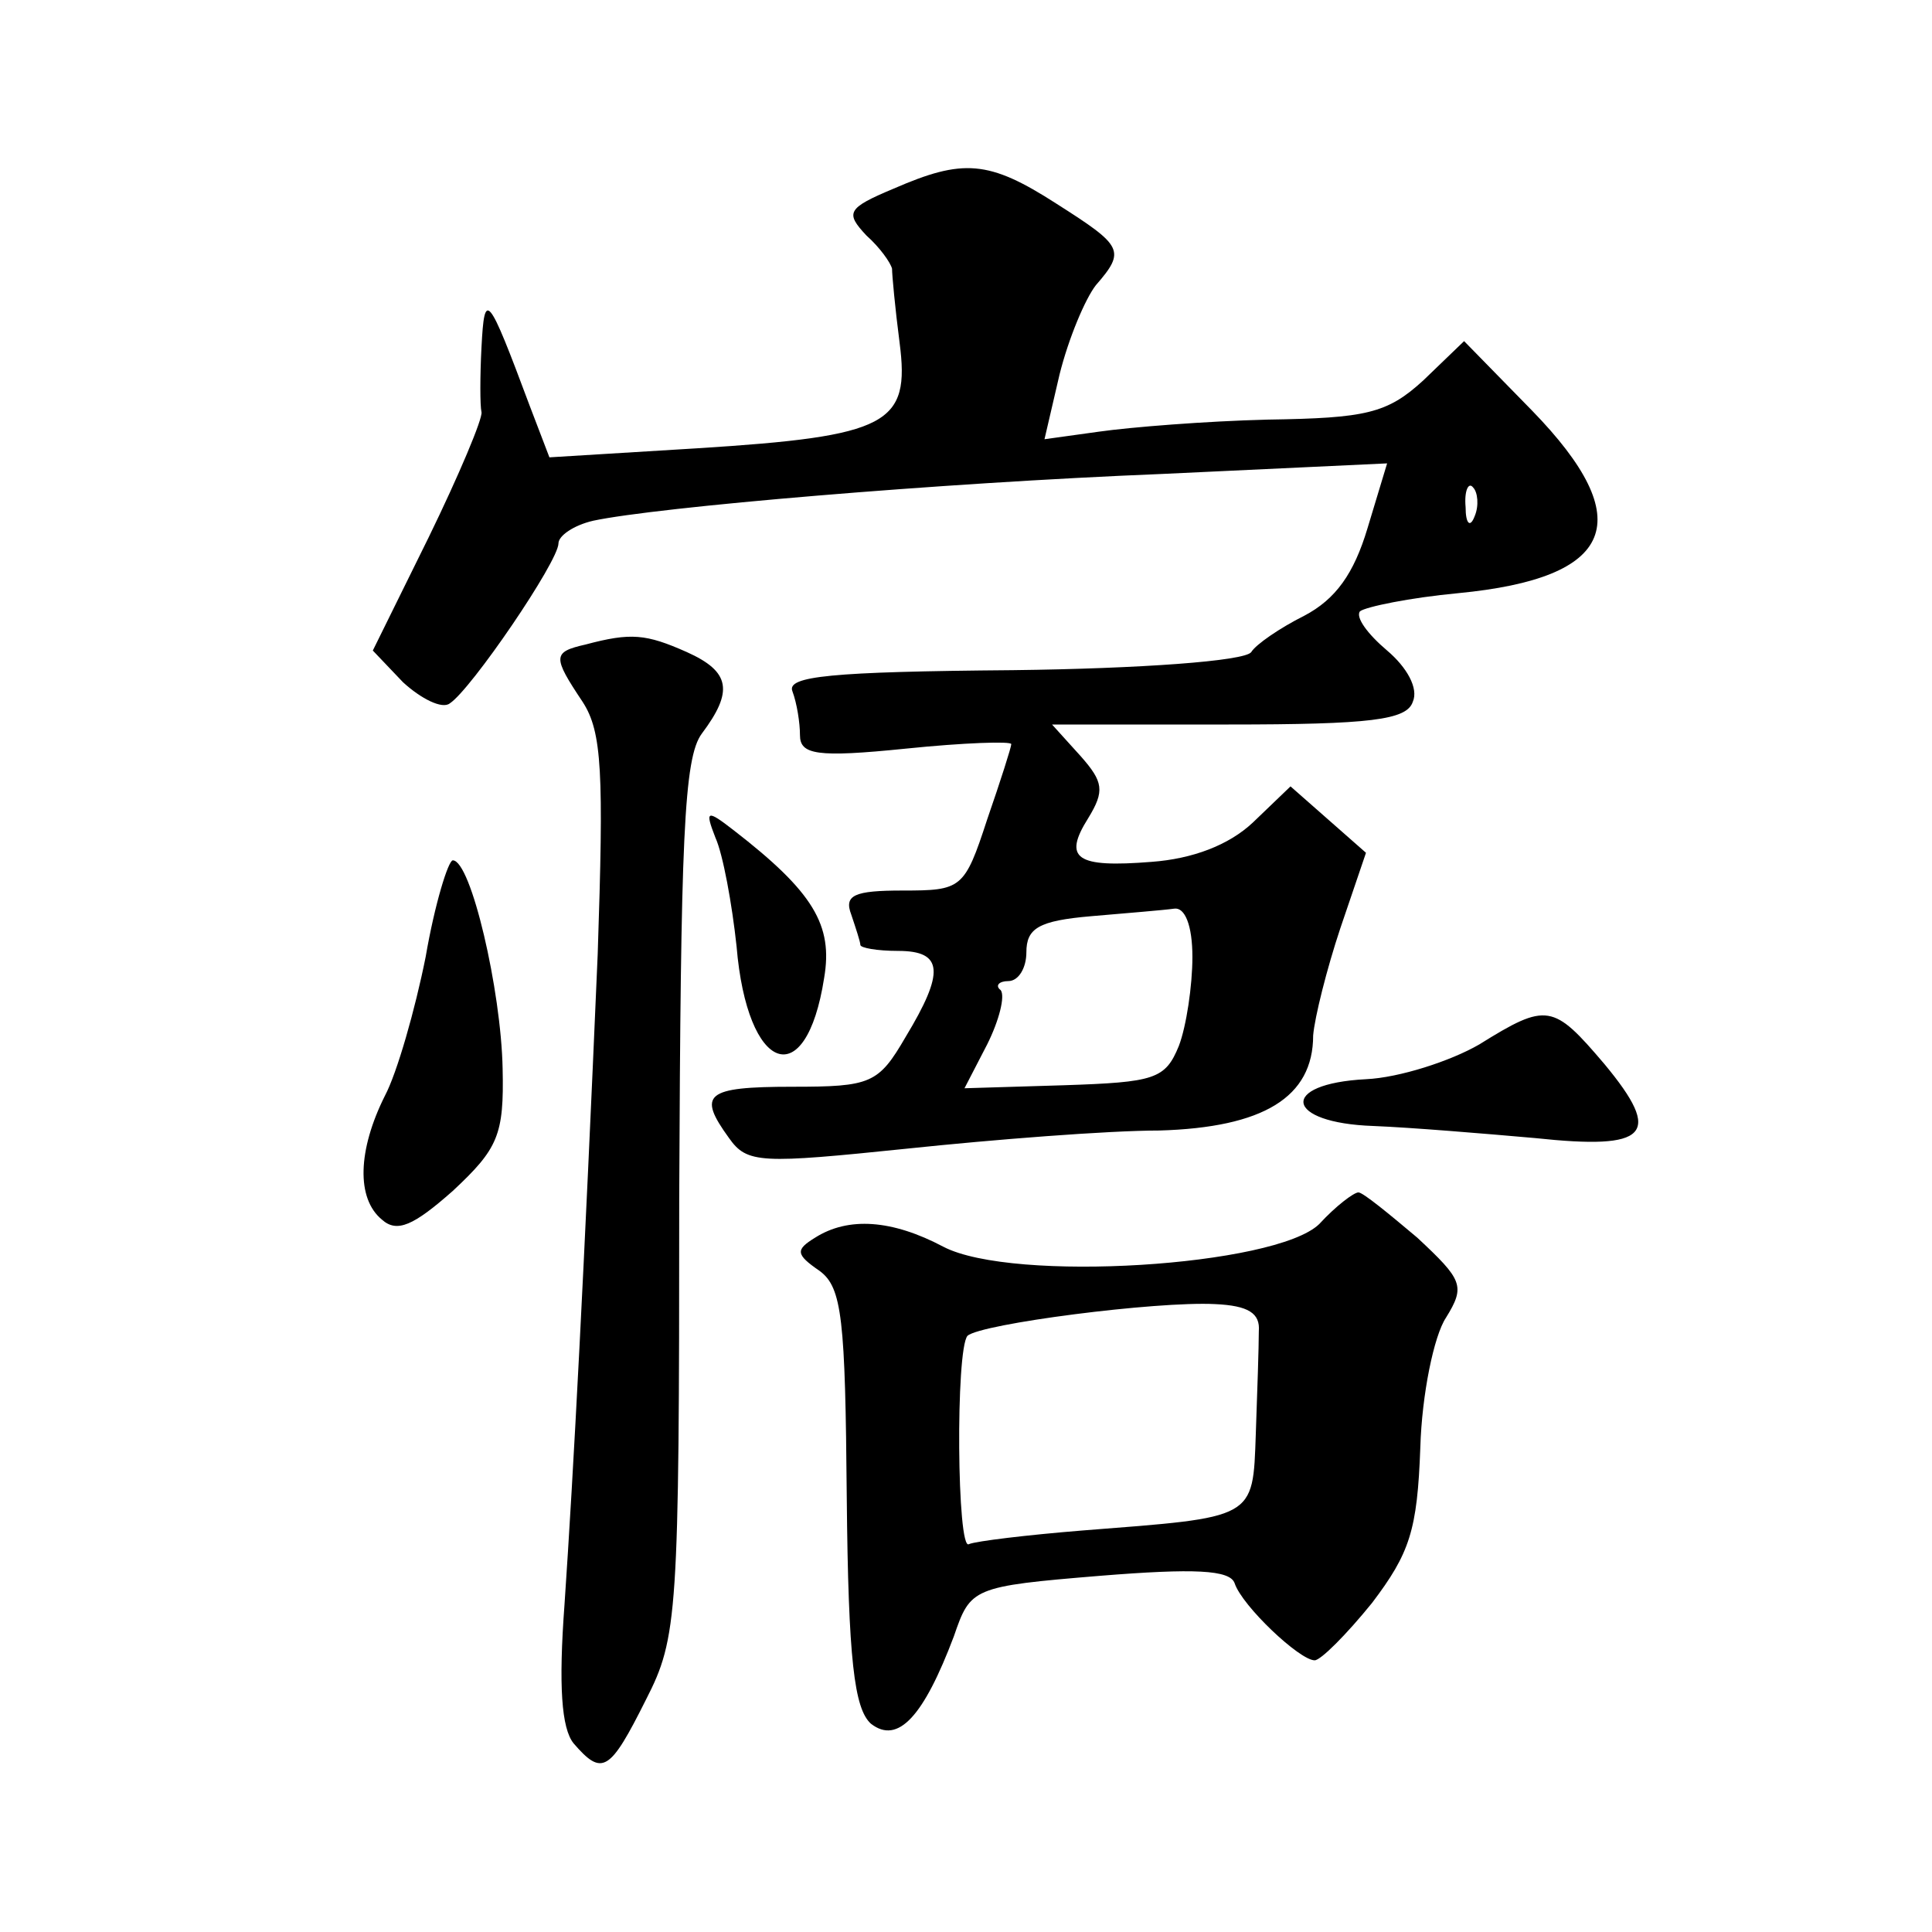
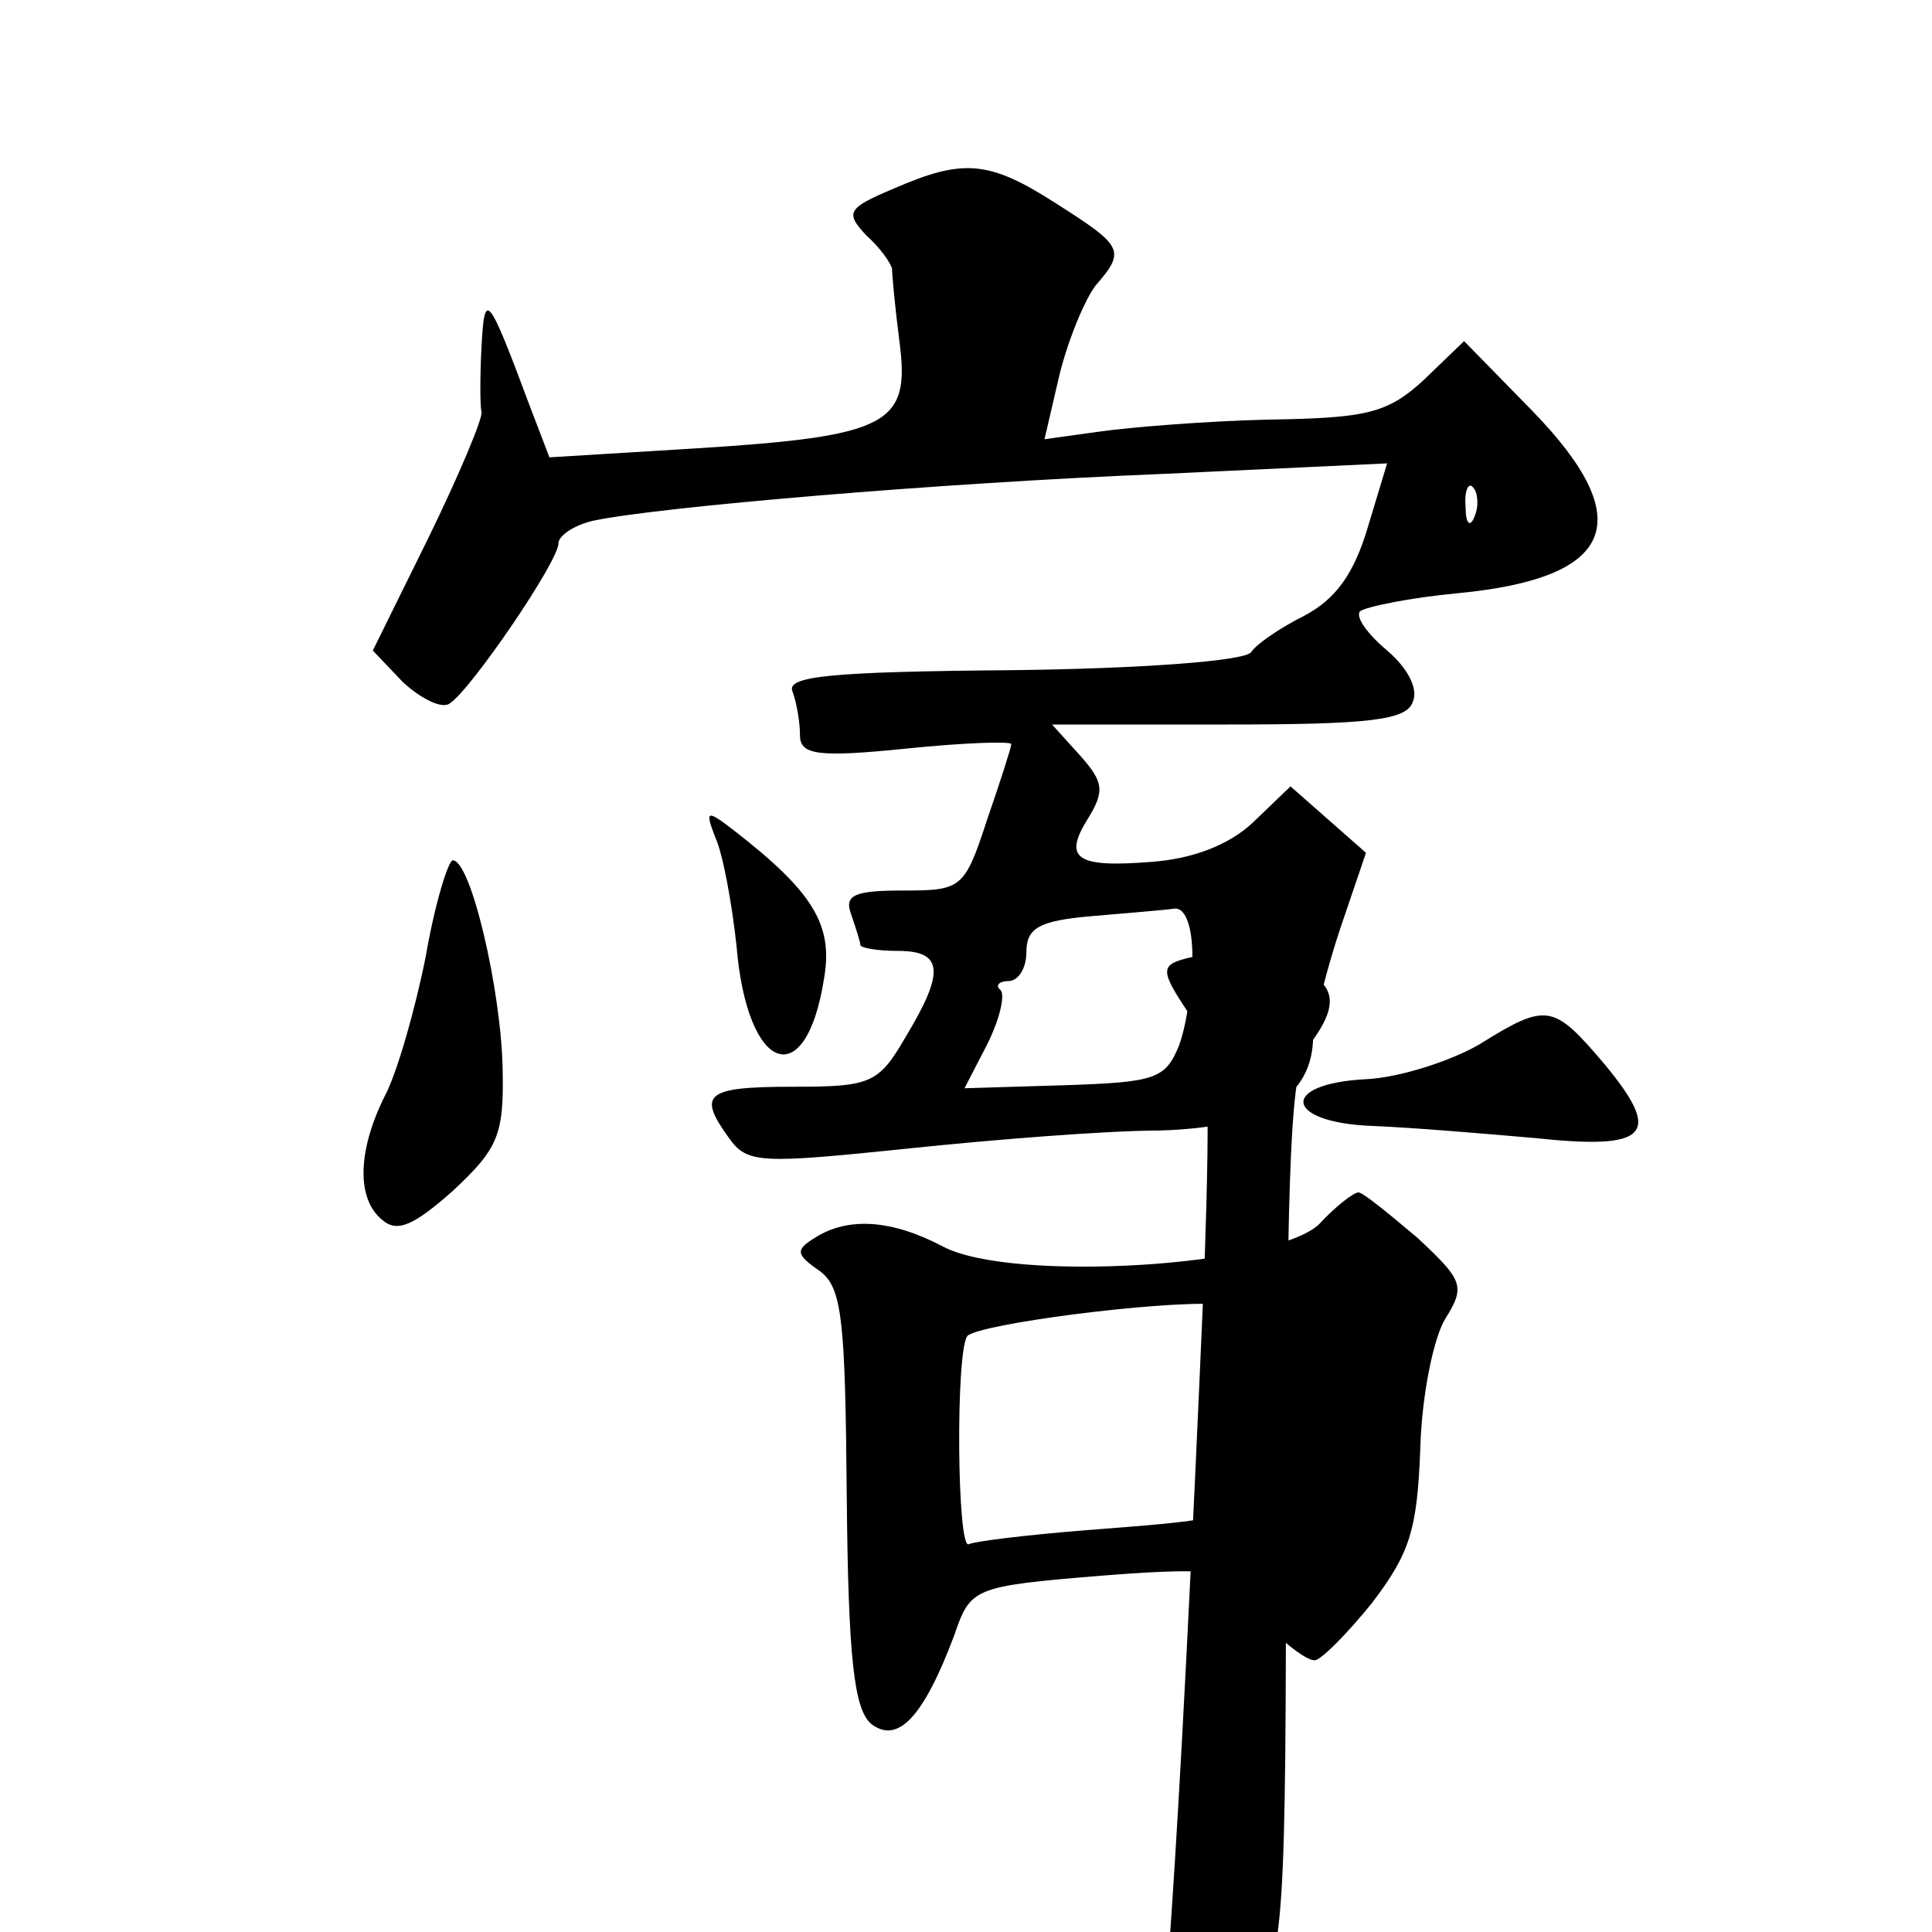
<svg xmlns="http://www.w3.org/2000/svg" version="1.0" width="128pt" height="128pt" viewBox="0 0 128 128" preserveAspectRatio="xMidYMid meet">
  <g transform="translate(0,128) scale(0.1,-0.1)" fill="#0" stroke="none">
-     <path d="M592 1155 c-31 -13 -32 -16 -18 -31 9 -8 16 -18 17 -22 0 -4 2 -26 5 -49 7 -54 -7 -62 -134 -70 l-98 -6 -13 34 c-28 75 -30 77 -32 39 -1 -19 -1 -39 0 -43 1 -4 -15 -42 -35 -83 l-37 -75 20 -21 c12 -11 26 -18 31 -14 14 9 72 94 72 106 0 5 10 12 23 15 42 9 228 25 377 31 l149 7 -13 -43 c-9 -30 -21 -47 -42 -58 -16 -8 -32 -19 -35 -24 -4 -6 -74 -11 -158 -12 -121 -1 -150 -4 -146 -14 3 -8 5 -21 5 -29 0 -13 11 -15 70 -9 39 4 70 5 70 3 0 -2 -7 -24 -16 -50 -15 -46 -17 -47 -56 -47 -32 0 -39 -3 -34 -16 3 -9 6 -18 6 -20 0 -2 11 -4 25 -4 30 0 31 -14 5 -57 -18 -31 -23 -33 -75 -33 -58 0 -63 -5 -42 -34 12 -17 21 -17 118 -7 57 6 133 12 167 12 69 2 102 22 102 63 1 12 9 44 18 71 l17 50 -25 22 -25 22 -25 -24 c-16 -15 -40 -24 -67 -26 -50 -4 -59 2 -42 29 11 18 10 24 -5 41 l-19 21 117 0 c94 0 118 3 122 15 4 9 -4 23 -17 34 -13 11 -21 22 -18 26 4 3 33 9 65 12 104 10 120 48 49 121 l-45 46 -27 -26 c-24 -22 -38 -25 -103 -26 -41 -1 -91 -5 -112 -8 l-36 -5 10 43 c6 24 17 50 24 59 20 23 18 26 -26 54 -45 29 -62 30 -108 10z m385 -217 c-3 -8 -6 -5 -6 6 -1 11 2 17 5 13 3 -3 4 -12 1 -19z m-187 -292 c0 -19 -4 -46 -9 -59 -9 -22 -16 -24 -76 -26 l-66 -2 15 29 c8 16 12 32 9 36 -4 3 -1 6 5 6 7 0 12 9 12 19 0 16 8 21 43 24 23 2 48 4 55 5 7 1 12 -11 12 -32z M388 853 c-22 -5 -22 -8 -2 -38 13 -20 14 -47 10 -167 -9 -210 -16 -343 -22 -431 -4 -54 -2 -82 6 -92 19 -22 24 -19 48 29 21 41 22 56 22 332 1 238 3 292 15 308 21 28 19 41 -10 54 -27 12 -37 13 -67 5z M474 725 c5 -11 11 -44 14 -72 7 -84 46 -98 58 -21 6 35 -7 57 -60 98 -18 14 -19 13 -12 -5z M282 646 c-7 -35 -19 -77 -27 -92 -18 -36 -19 -68 -2 -82 10 -9 21 -4 47 19 30 28 34 37 33 81 -1 52 -21 138 -33 138 -3 0 -12 -29 -18 -64z M980 588 c-19 -11 -53 -22 -75 -23 -58 -3 -54 -29 5 -31 25 -1 73 -5 107 -8 75 -8 85 2 46 49 -34 40 -38 41 -83 13z M874 469 c-29 -28 -203 -39 -249 -15 -34 18 -63 20 -85 6 -13 -8 -13 -11 3 -22 15 -11 17 -32 18 -150 1 -108 5 -140 16 -150 18 -14 35 5 55 58 11 32 12 33 97 40 62 5 86 4 89 -5 5 -15 43 -51 53 -51 4 0 21 17 38 38 25 33 30 48 32 103 1 35 9 74 17 86 13 21 11 25 -19 53 -19 16 -36 30 -39 30 -3 0 -15 -9 -26 -21z m-40 -71 c0 -10 -1 -40 -2 -68 -2 -57 0 -55 -115 -64 -37 -3 -70 -7 -75 -9 -8 -6 -9 129 -1 138 9 8 125 23 164 21 22 -1 30 -6 29 -18z" />
+     <path d="M592 1155 c-31 -13 -32 -16 -18 -31 9 -8 16 -18 17 -22 0 -4 2 -26 5 -49 7 -54 -7 -62 -134 -70 l-98 -6 -13 34 c-28 75 -30 77 -32 39 -1 -19 -1 -39 0 -43 1 -4 -15 -42 -35 -83 l-37 -75 20 -21 c12 -11 26 -18 31 -14 14 9 72 94 72 106 0 5 10 12 23 15 42 9 228 25 377 31 l149 7 -13 -43 c-9 -30 -21 -47 -42 -58 -16 -8 -32 -19 -35 -24 -4 -6 -74 -11 -158 -12 -121 -1 -150 -4 -146 -14 3 -8 5 -21 5 -29 0 -13 11 -15 70 -9 39 4 70 5 70 3 0 -2 -7 -24 -16 -50 -15 -46 -17 -47 -56 -47 -32 0 -39 -3 -34 -16 3 -9 6 -18 6 -20 0 -2 11 -4 25 -4 30 0 31 -14 5 -57 -18 -31 -23 -33 -75 -33 -58 0 -63 -5 -42 -34 12 -17 21 -17 118 -7 57 6 133 12 167 12 69 2 102 22 102 63 1 12 9 44 18 71 l17 50 -25 22 -25 22 -25 -24 c-16 -15 -40 -24 -67 -26 -50 -4 -59 2 -42 29 11 18 10 24 -5 41 l-19 21 117 0 c94 0 118 3 122 15 4 9 -4 23 -17 34 -13 11 -21 22 -18 26 4 3 33 9 65 12 104 10 120 48 49 121 l-45 46 -27 -26 c-24 -22 -38 -25 -103 -26 -41 -1 -91 -5 -112 -8 l-36 -5 10 43 c6 24 17 50 24 59 20 23 18 26 -26 54 -45 29 -62 30 -108 10z m385 -217 c-3 -8 -6 -5 -6 6 -1 11 2 17 5 13 3 -3 4 -12 1 -19z m-187 -292 c0 -19 -4 -46 -9 -59 -9 -22 -16 -24 -76 -26 l-66 -2 15 29 c8 16 12 32 9 36 -4 3 -1 6 5 6 7 0 12 9 12 19 0 16 8 21 43 24 23 2 48 4 55 5 7 1 12 -11 12 -32z c-22 -5 -22 -8 -2 -38 13 -20 14 -47 10 -167 -9 -210 -16 -343 -22 -431 -4 -54 -2 -82 6 -92 19 -22 24 -19 48 29 21 41 22 56 22 332 1 238 3 292 15 308 21 28 19 41 -10 54 -27 12 -37 13 -67 5z M474 725 c5 -11 11 -44 14 -72 7 -84 46 -98 58 -21 6 35 -7 57 -60 98 -18 14 -19 13 -12 -5z M282 646 c-7 -35 -19 -77 -27 -92 -18 -36 -19 -68 -2 -82 10 -9 21 -4 47 19 30 28 34 37 33 81 -1 52 -21 138 -33 138 -3 0 -12 -29 -18 -64z M980 588 c-19 -11 -53 -22 -75 -23 -58 -3 -54 -29 5 -31 25 -1 73 -5 107 -8 75 -8 85 2 46 49 -34 40 -38 41 -83 13z M874 469 c-29 -28 -203 -39 -249 -15 -34 18 -63 20 -85 6 -13 -8 -13 -11 3 -22 15 -11 17 -32 18 -150 1 -108 5 -140 16 -150 18 -14 35 5 55 58 11 32 12 33 97 40 62 5 86 4 89 -5 5 -15 43 -51 53 -51 4 0 21 17 38 38 25 33 30 48 32 103 1 35 9 74 17 86 13 21 11 25 -19 53 -19 16 -36 30 -39 30 -3 0 -15 -9 -26 -21z m-40 -71 c0 -10 -1 -40 -2 -68 -2 -57 0 -55 -115 -64 -37 -3 -70 -7 -75 -9 -8 -6 -9 129 -1 138 9 8 125 23 164 21 22 -1 30 -6 29 -18z" />
  </g>
</svg>